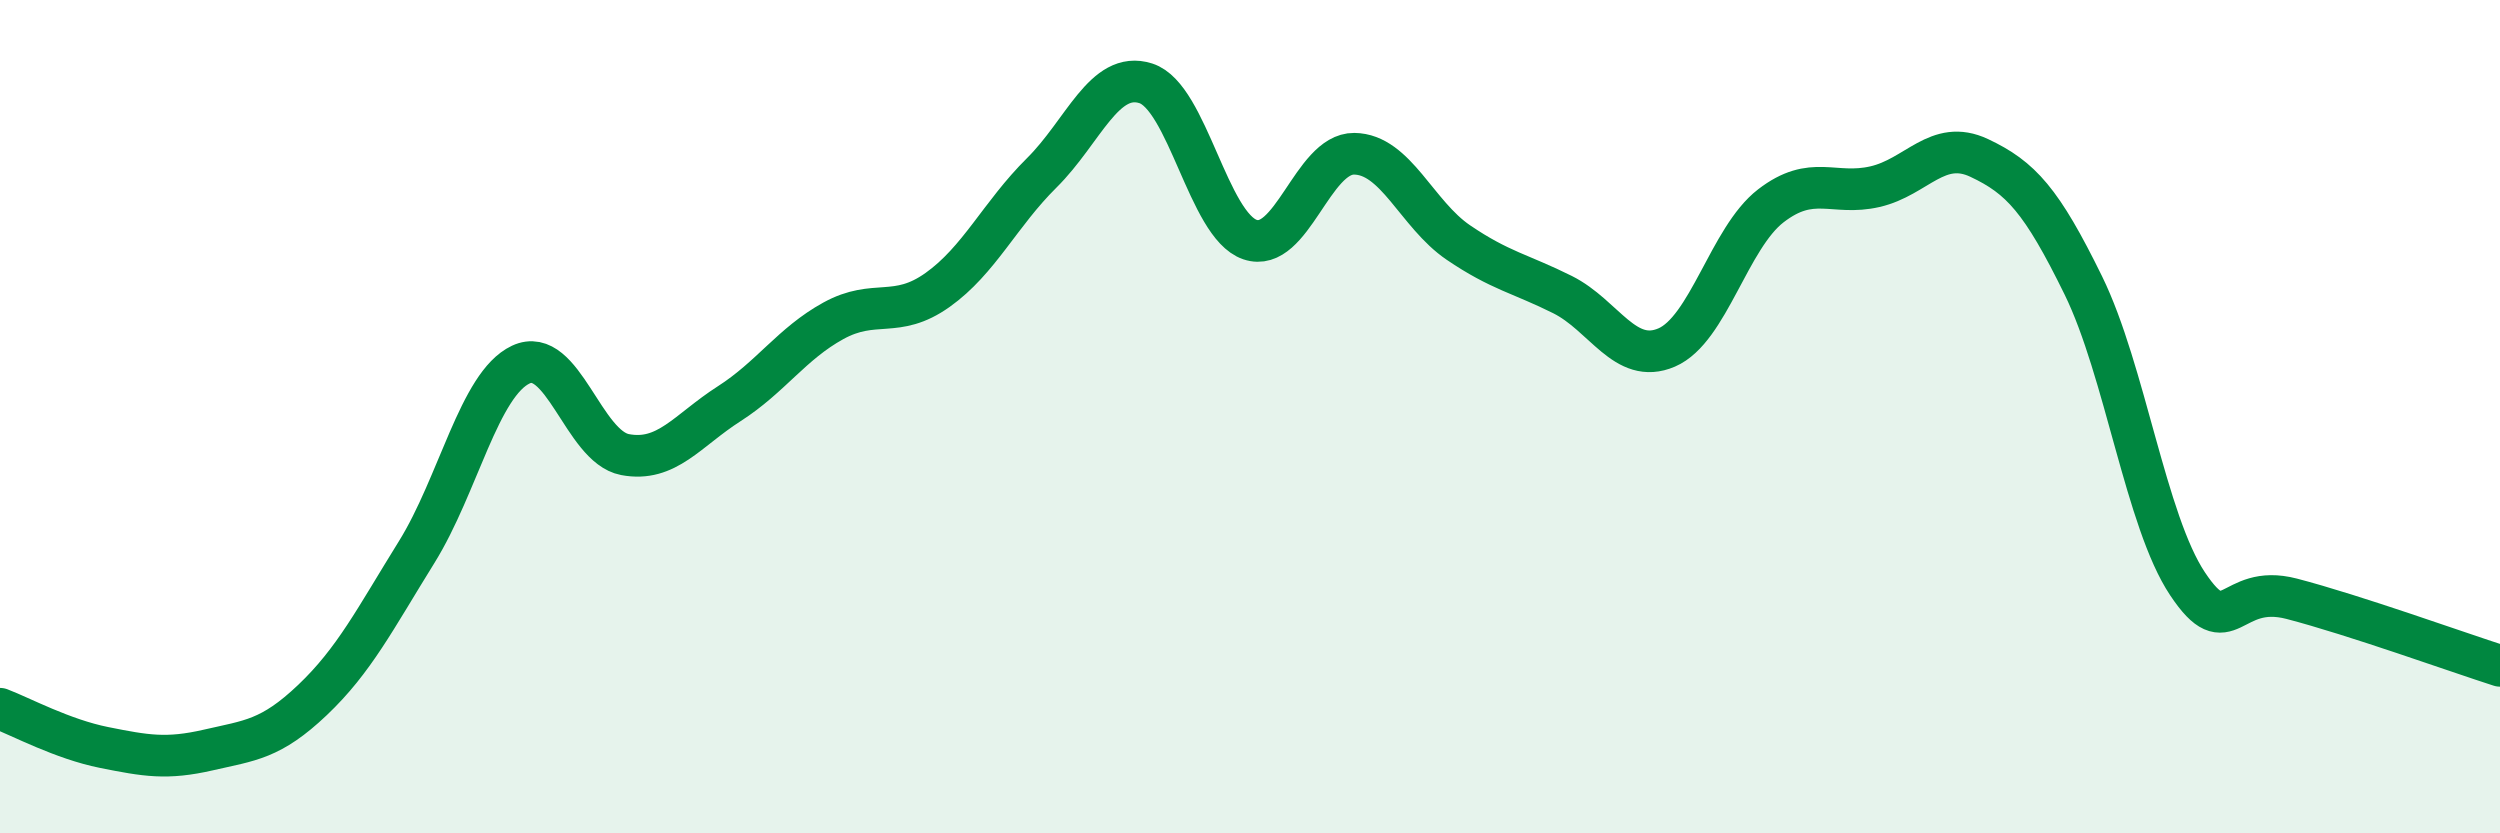
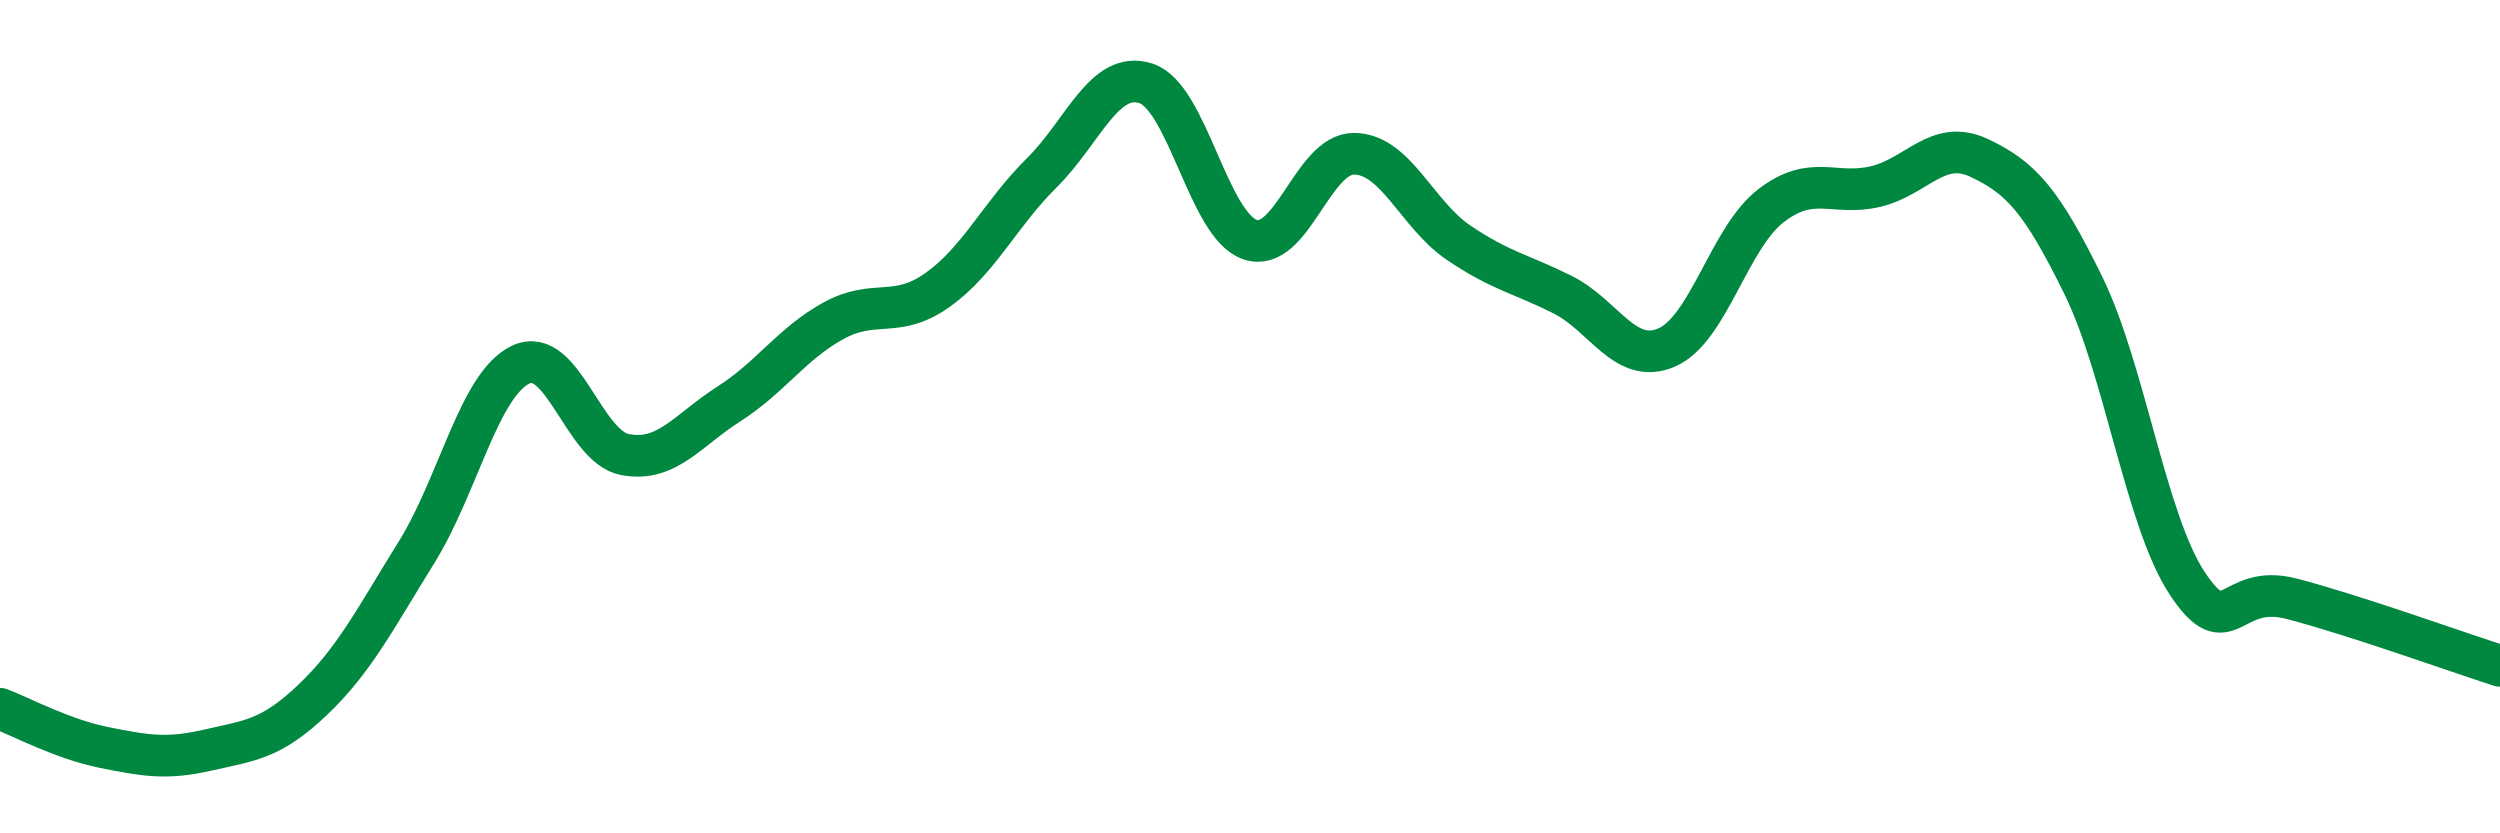
<svg xmlns="http://www.w3.org/2000/svg" width="60" height="20" viewBox="0 0 60 20">
-   <path d="M 0,17.01 C 0.5,17.2 1.5,17.74 2.5,17.94 C 3.5,18.14 4,18.23 5,18 C 6,17.77 6.5,17.75 7.5,16.8 C 8.5,15.85 9,14.86 10,13.25 C 11,11.64 11.5,9.22 12.5,8.75 C 13.5,8.28 14,10.72 15,10.91 C 16,11.1 16.5,10.33 17.5,9.69 C 18.5,9.05 19,8.25 20,7.7 C 21,7.15 21.5,7.67 22.5,6.96 C 23.5,6.25 24,5.14 25,4.15 C 26,3.16 26.5,1.68 27.5,2 C 28.5,2.32 29,5.41 30,5.75 C 31,6.09 31.5,3.68 32.5,3.69 C 33.5,3.7 34,5.14 35,5.82 C 36,6.5 36.5,6.57 37.5,7.07 C 38.5,7.57 39,8.77 40,8.34 C 41,7.91 41.5,5.71 42.5,4.94 C 43.5,4.17 44,4.71 45,4.48 C 46,4.25 46.5,3.32 47.5,3.79 C 48.5,4.26 49,4.81 50,6.85 C 51,8.89 51.5,12.51 52.5,14.01 C 53.5,15.51 53.5,13.98 55,14.37 C 56.5,14.76 59,15.66 60,15.98L60 20L0 20Z" fill="#008740" opacity="0.1" stroke-linecap="round" stroke-linejoin="round" />
  <path d="M 0,17.01 C 0.5,17.2 1.5,17.74 2.5,17.94 C 3.5,18.14 4,18.23 5,18 C 6,17.77 6.5,17.75 7.5,16.8 C 8.5,15.85 9,14.86 10,13.25 C 11,11.64 11.5,9.22 12.5,8.75 C 13.5,8.28 14,10.72 15,10.91 C 16,11.1 16.5,10.33 17.5,9.69 C 18.5,9.05 19,8.25 20,7.7 C 21,7.15 21.5,7.67 22.5,6.96 C 23.5,6.25 24,5.14 25,4.15 C 26,3.16 26.5,1.68 27.5,2 C 28.5,2.32 29,5.41 30,5.75 C 31,6.09 31.5,3.68 32.5,3.69 C 33.5,3.7 34,5.14 35,5.82 C 36,6.5 36.5,6.57 37.5,7.07 C 38.5,7.57 39,8.77 40,8.34 C 41,7.91 41.5,5.71 42.5,4.94 C 43.5,4.17 44,4.71 45,4.48 C 46,4.25 46.5,3.32 47.5,3.79 C 48.5,4.26 49,4.81 50,6.85 C 51,8.89 51.5,12.51 52.5,14.01 C 53.5,15.51 53.5,13.98 55,14.37 C 56.5,14.76 59,15.66 60,15.98" stroke="#008740" stroke-width="1" fill="none" stroke-linecap="round" stroke-linejoin="round" />
</svg>